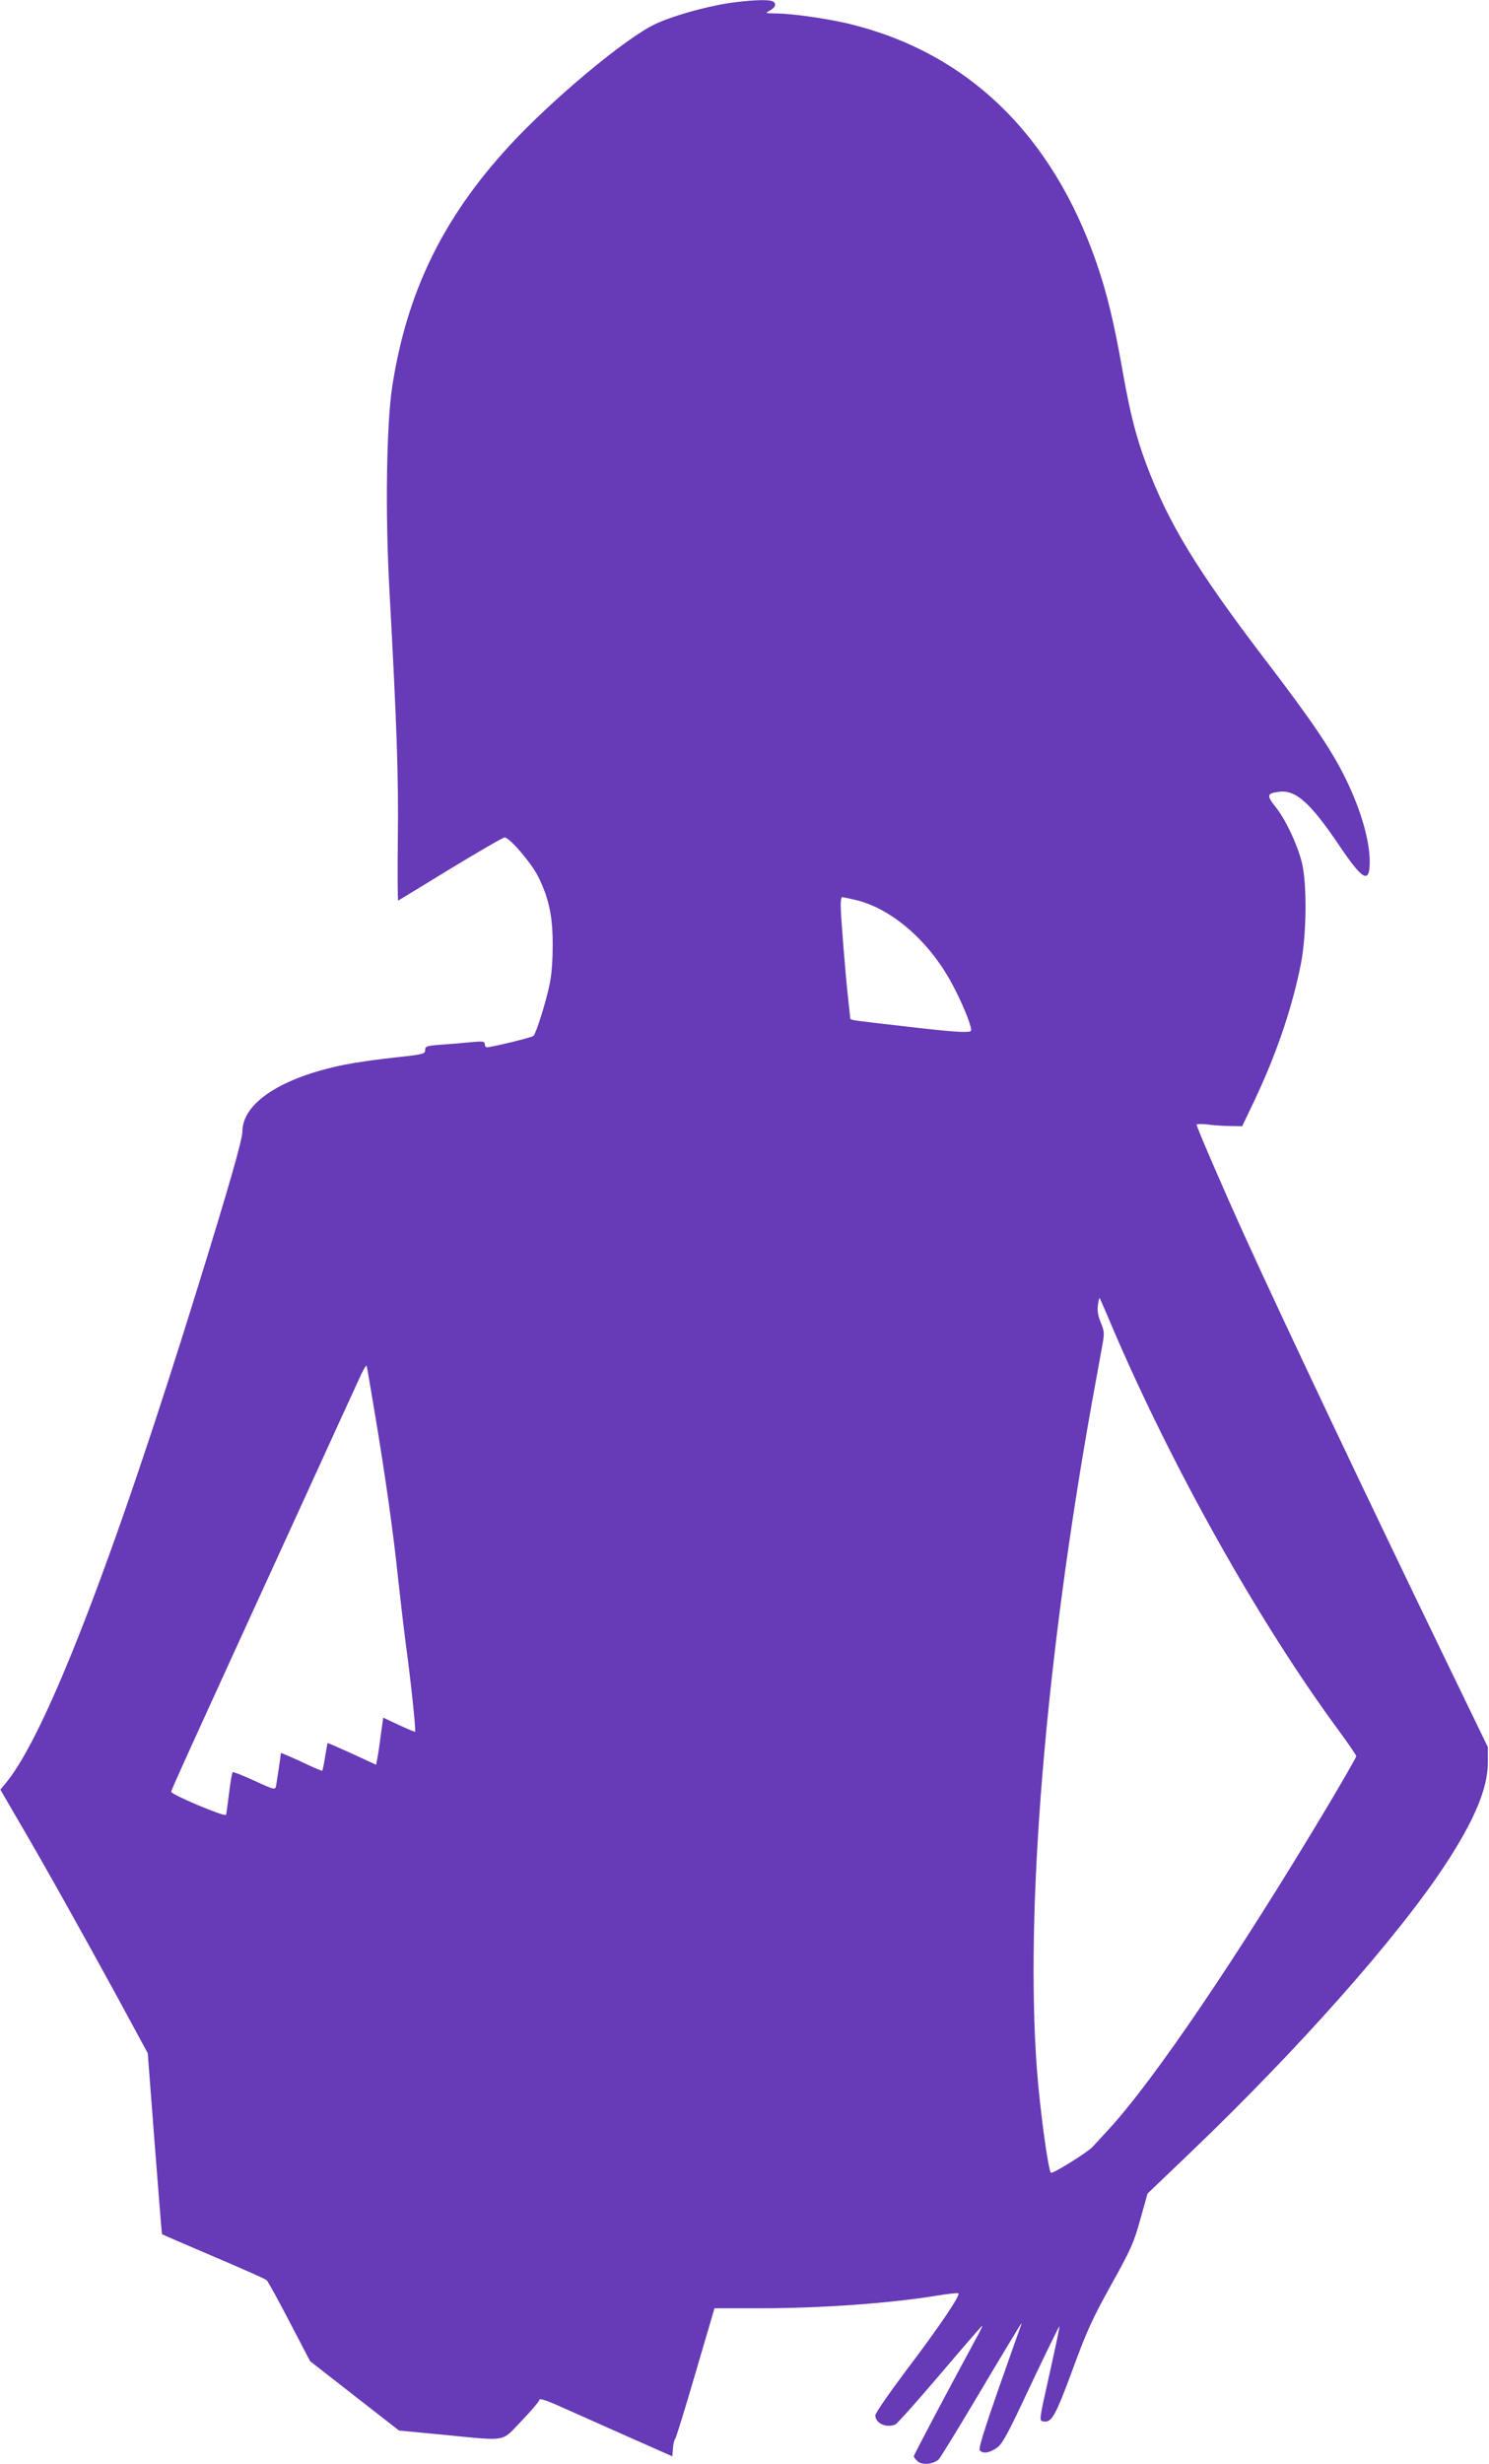
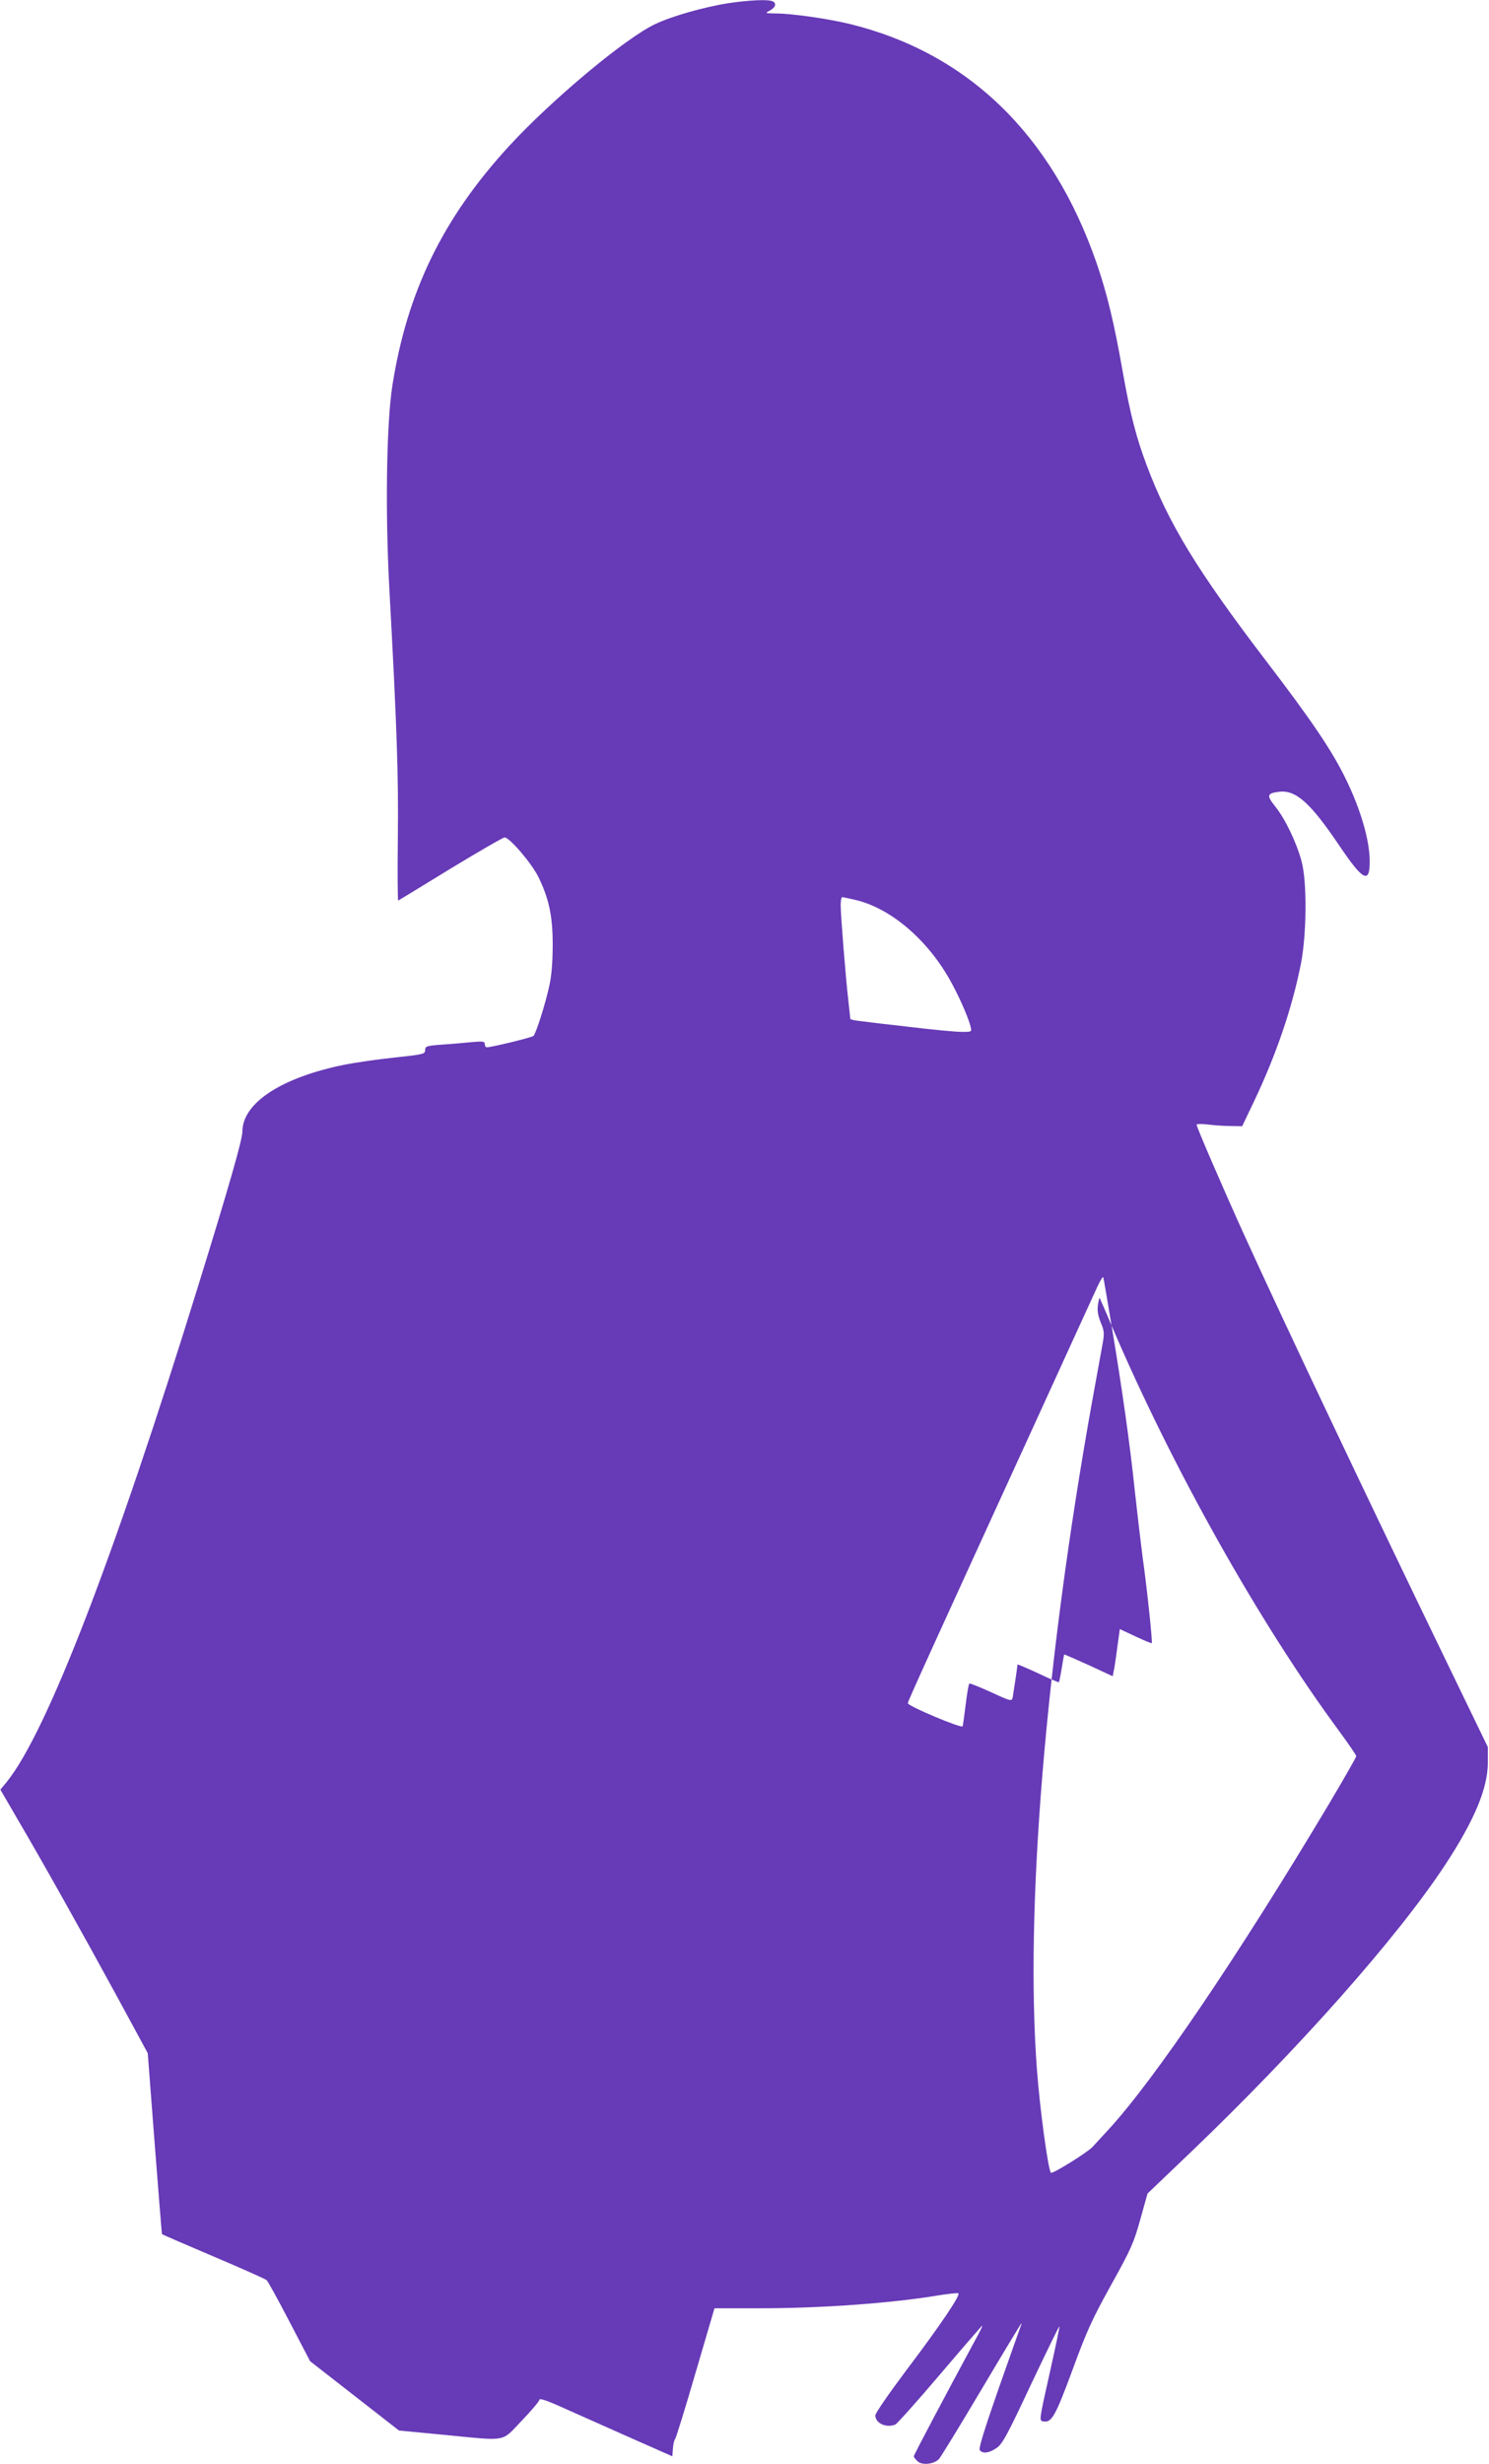
<svg xmlns="http://www.w3.org/2000/svg" version="1.0" width="774pt" height="1280pt" viewBox="0 0 774 1280" preserveAspectRatio="xMidYMid meet">
  <g transform="translate(0,1280) scale(0.1,-0.1)" fill="#673ab7" stroke="none">
-     <path d="M3790 12784 c-129 -20 -295 -67 -384 -109 -155 -73 -538 -393 -759 -633 -345 -375 -532 -759 -608 -1249 -30 -196 -37 -652 -15 -1053 39 -715 48 -972 44 -1293 -2 -180 -1 -326 2 -325 3 2 126 76 272 166 147 89 273 162 281 162 26 0 140 -134 175 -204 55 -112 75 -203 75 -351 0 -86 -5 -158 -17 -213 -19 -90 -69 -249 -83 -263 -8 -8 -218 -59 -242 -59 -6 0 -11 7 -11 16 0 15 -9 16 -67 11 -38 -4 -107 -10 -155 -13 -81 -6 -88 -9 -88 -28 0 -21 -8 -23 -157 -39 -87 -9 -204 -26 -260 -37 -329 -66 -533 -199 -533 -348 0 -41 -70 -286 -230 -802 -438 -1416 -788 -2320 -995 -2576 l-33 -40 90 -155 c130 -221 330 -578 516 -919 l160 -295 36 -469 c20 -258 37 -470 38 -471 2 -2 122 -54 268 -116 146 -62 270 -117 276 -123 7 -6 60 -103 119 -216 l107 -205 231 -180 231 -180 230 -22 c341 -33 299 -40 408 73 51 53 92 102 92 109 -1 8 32 -2 85 -25 47 -21 203 -90 346 -154 l260 -115 3 42 c2 23 7 44 11 47 4 3 52 157 106 343 l99 337 240 0 c313 0 676 26 918 66 54 9 103 14 109 12 16 -5 -92 -165 -272 -403 -87 -116 -159 -220 -159 -231 0 -41 56 -67 104 -48 8 3 113 120 232 260 119 140 218 254 220 254 3 0 -13 -33 -35 -72 -159 -294 -321 -600 -321 -607 0 -4 9 -16 20 -26 24 -22 85 -15 111 12 9 10 108 171 219 358 111 187 205 342 208 345 3 3 2 -4 -3 -15 -4 -11 -56 -157 -115 -325 -73 -209 -104 -309 -97 -317 15 -20 49 -15 87 11 30 20 55 65 179 330 80 168 146 304 148 302 2 -1 -19 -101 -46 -222 -62 -278 -61 -268 -35 -272 41 -6 61 30 149 268 74 202 102 263 200 440 103 185 118 218 152 340 l38 136 224 214 c563 539 1072 1113 1321 1490 154 234 224 401 224 535 l0 80 -218 450 c-398 821 -845 1763 -1046 2205 -111 244 -250 566 -250 578 0 4 26 5 58 1 31 -4 84 -8 118 -8 l61 -1 63 132 c113 238 196 479 242 710 30 151 33 425 4 533 -25 95 -84 219 -135 283 -48 60 -46 71 16 79 88 12 164 -56 314 -278 124 -184 159 -202 159 -84 0 110 -47 271 -125 430 -70 144 -177 303 -416 615 -357 468 -505 711 -619 1015 -54 144 -85 263 -125 490 -43 245 -81 403 -135 559 -231 667 -670 1092 -1285 1242 -113 27 -298 54 -383 54 -56 1 -57 1 -29 16 30 16 35 39 11 48 -25 10 -121 5 -224 -10z m659 -4659 c179 -43 367 -201 487 -412 45 -79 97 -196 109 -245 7 -28 7 -28 -46 -28 -29 0 -147 11 -263 25 -116 13 -235 27 -263 31 -29 3 -53 8 -53 12 0 4 -5 46 -10 93 -14 119 -40 445 -40 497 0 23 3 42 8 42 4 0 36 -7 71 -15z m1329 -2210 c313 -734 767 -1543 1181 -2104 50 -68 91 -128 91 -133 0 -6 -64 -117 -141 -247 -472 -790 -910 -1436 -1148 -1694 -31 -34 -68 -74 -82 -89 -27 -29 -209 -142 -216 -134 -15 14 -58 336 -73 536 -62 833 44 2114 286 3465 25 138 50 276 56 308 9 51 8 64 -10 107 -14 34 -19 61 -15 90 3 22 7 39 9 38 1 -2 30 -66 62 -143z m-3829 -460 c54 -322 96 -618 121 -860 12 -110 30 -263 40 -340 23 -162 53 -446 48 -450 -2 -2 -40 14 -85 35 l-81 38 -12 -87 c-6 -47 -14 -102 -18 -122 l-7 -36 -125 58 c-69 31 -126 56 -127 55 -1 -1 -7 -33 -13 -71 -6 -38 -13 -71 -15 -73 -1 -2 -51 19 -109 47 -58 27 -106 47 -106 45 0 -10 -21 -149 -25 -171 -5 -21 -8 -21 -112 27 -59 27 -110 47 -113 45 -4 -2 -12 -50 -19 -107 -7 -57 -14 -108 -16 -115 -4 -13 -285 105 -285 120 0 10 104 238 685 1507 152 333 288 630 302 660 14 30 27 51 29 45 2 -5 21 -118 43 -250z" />
+     <path d="M3790 12784 c-129 -20 -295 -67 -384 -109 -155 -73 -538 -393 -759 -633 -345 -375 -532 -759 -608 -1249 -30 -196 -37 -652 -15 -1053 39 -715 48 -972 44 -1293 -2 -180 -1 -326 2 -325 3 2 126 76 272 166 147 89 273 162 281 162 26 0 140 -134 175 -204 55 -112 75 -203 75 -351 0 -86 -5 -158 -17 -213 -19 -90 -69 -249 -83 -263 -8 -8 -218 -59 -242 -59 -6 0 -11 7 -11 16 0 15 -9 16 -67 11 -38 -4 -107 -10 -155 -13 -81 -6 -88 -9 -88 -28 0 -21 -8 -23 -157 -39 -87 -9 -204 -26 -260 -37 -329 -66 -533 -199 -533 -348 0 -41 -70 -286 -230 -802 -438 -1416 -788 -2320 -995 -2576 l-33 -40 90 -155 c130 -221 330 -578 516 -919 l160 -295 36 -469 c20 -258 37 -470 38 -471 2 -2 122 -54 268 -116 146 -62 270 -117 276 -123 7 -6 60 -103 119 -216 l107 -205 231 -180 231 -180 230 -22 c341 -33 299 -40 408 73 51 53 92 102 92 109 -1 8 32 -2 85 -25 47 -21 203 -90 346 -154 l260 -115 3 42 c2 23 7 44 11 47 4 3 52 157 106 343 l99 337 240 0 c313 0 676 26 918 66 54 9 103 14 109 12 16 -5 -92 -165 -272 -403 -87 -116 -159 -220 -159 -231 0 -41 56 -67 104 -48 8 3 113 120 232 260 119 140 218 254 220 254 3 0 -13 -33 -35 -72 -159 -294 -321 -600 -321 -607 0 -4 9 -16 20 -26 24 -22 85 -15 111 12 9 10 108 171 219 358 111 187 205 342 208 345 3 3 2 -4 -3 -15 -4 -11 -56 -157 -115 -325 -73 -209 -104 -309 -97 -317 15 -20 49 -15 87 11 30 20 55 65 179 330 80 168 146 304 148 302 2 -1 -19 -101 -46 -222 -62 -278 -61 -268 -35 -272 41 -6 61 30 149 268 74 202 102 263 200 440 103 185 118 218 152 340 l38 136 224 214 c563 539 1072 1113 1321 1490 154 234 224 401 224 535 l0 80 -218 450 c-398 821 -845 1763 -1046 2205 -111 244 -250 566 -250 578 0 4 26 5 58 1 31 -4 84 -8 118 -8 l61 -1 63 132 c113 238 196 479 242 710 30 151 33 425 4 533 -25 95 -84 219 -135 283 -48 60 -46 71 16 79 88 12 164 -56 314 -278 124 -184 159 -202 159 -84 0 110 -47 271 -125 430 -70 144 -177 303 -416 615 -357 468 -505 711 -619 1015 -54 144 -85 263 -125 490 -43 245 -81 403 -135 559 -231 667 -670 1092 -1285 1242 -113 27 -298 54 -383 54 -56 1 -57 1 -29 16 30 16 35 39 11 48 -25 10 -121 5 -224 -10z m659 -4659 c179 -43 367 -201 487 -412 45 -79 97 -196 109 -245 7 -28 7 -28 -46 -28 -29 0 -147 11 -263 25 -116 13 -235 27 -263 31 -29 3 -53 8 -53 12 0 4 -5 46 -10 93 -14 119 -40 445 -40 497 0 23 3 42 8 42 4 0 36 -7 71 -15z m1329 -2210 c313 -734 767 -1543 1181 -2104 50 -68 91 -128 91 -133 0 -6 -64 -117 -141 -247 -472 -790 -910 -1436 -1148 -1694 -31 -34 -68 -74 -82 -89 -27 -29 -209 -142 -216 -134 -15 14 -58 336 -73 536 -62 833 44 2114 286 3465 25 138 50 276 56 308 9 51 8 64 -10 107 -14 34 -19 61 -15 90 3 22 7 39 9 38 1 -2 30 -66 62 -143z c54 -322 96 -618 121 -860 12 -110 30 -263 40 -340 23 -162 53 -446 48 -450 -2 -2 -40 14 -85 35 l-81 38 -12 -87 c-6 -47 -14 -102 -18 -122 l-7 -36 -125 58 c-69 31 -126 56 -127 55 -1 -1 -7 -33 -13 -71 -6 -38 -13 -71 -15 -73 -1 -2 -51 19 -109 47 -58 27 -106 47 -106 45 0 -10 -21 -149 -25 -171 -5 -21 -8 -21 -112 27 -59 27 -110 47 -113 45 -4 -2 -12 -50 -19 -107 -7 -57 -14 -108 -16 -115 -4 -13 -285 105 -285 120 0 10 104 238 685 1507 152 333 288 630 302 660 14 30 27 51 29 45 2 -5 21 -118 43 -250z" />
  </g>
</svg>